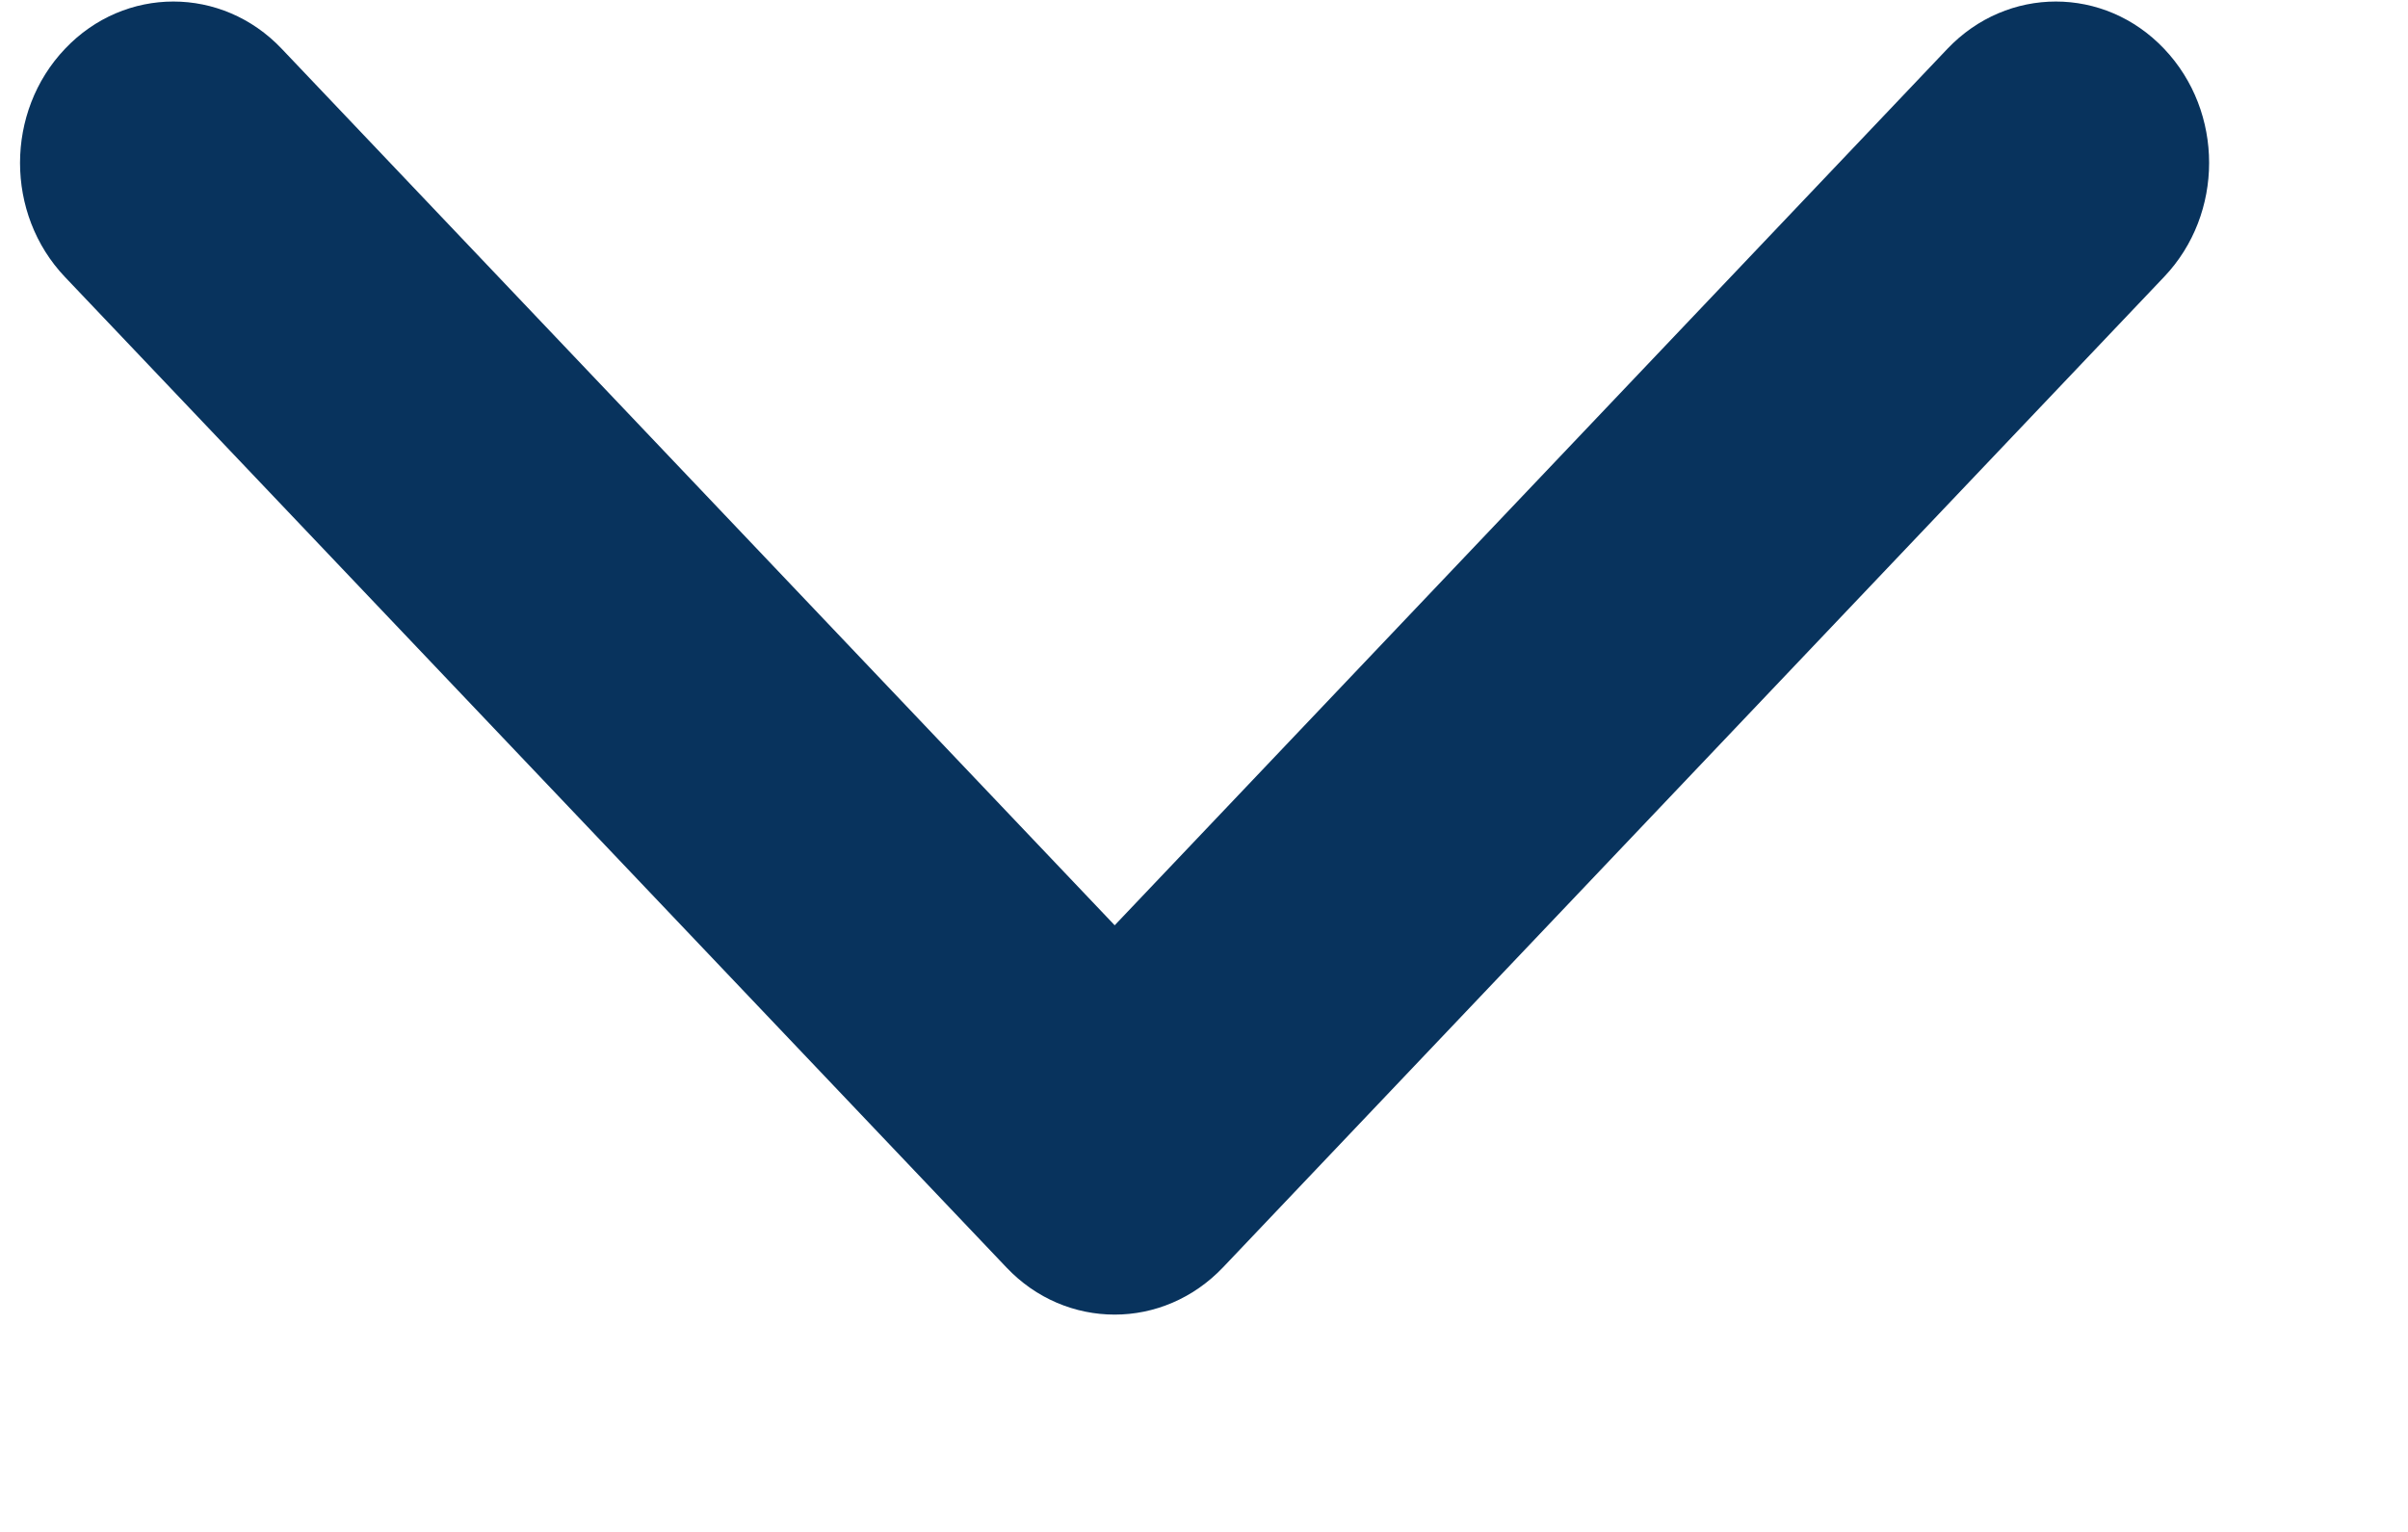
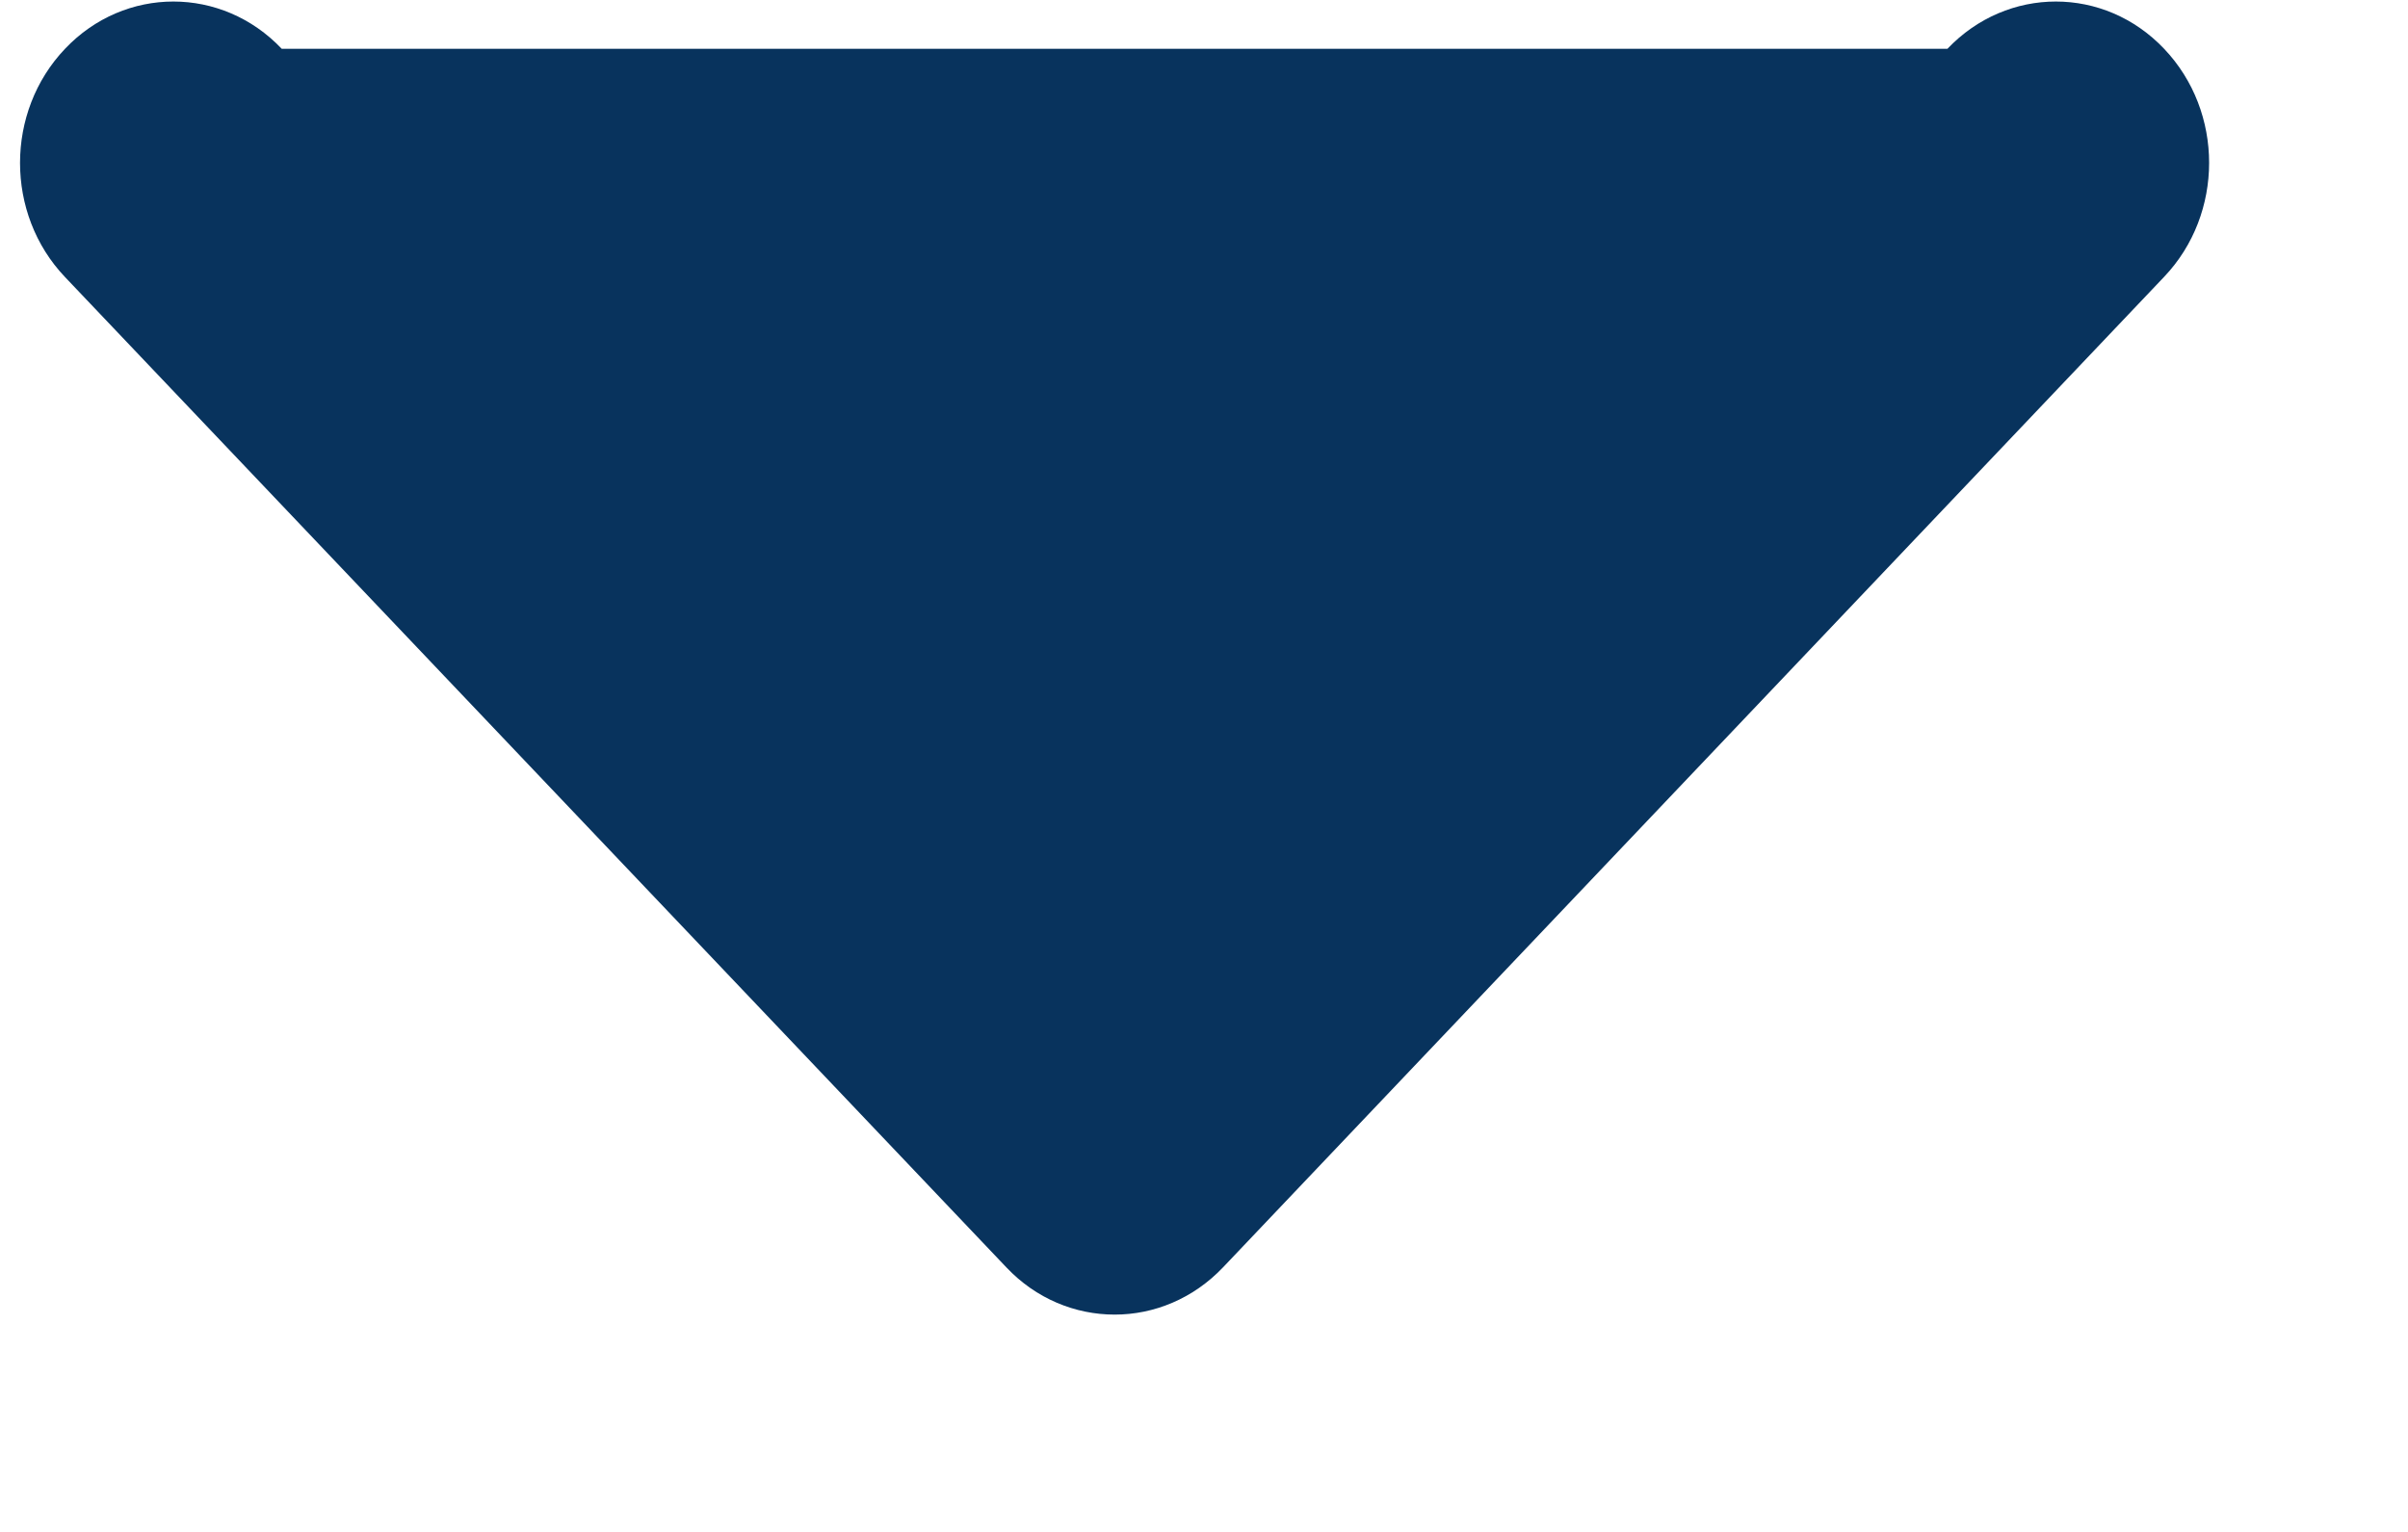
<svg xmlns="http://www.w3.org/2000/svg" width="11" height="7" viewBox="0 0 11 7" fill="none">
-   <path d="M5.092 6.007C5.271 6.007 5.45 5.935 5.587 5.791L9.886 1.265C10.16 0.977 10.16 0.511 9.886 0.223C9.613 -0.065 9.17 -0.065 8.896 0.223L5.092 4.228L1.287 0.223C1.014 -0.065 0.57 -0.065 0.297 0.223C0.023 0.511 0.023 0.978 0.297 1.266L4.597 5.791C4.733 5.935 4.912 6.007 5.092 6.007Z" fill="#08335D" />
+   <path d="M5.092 6.007C5.271 6.007 5.45 5.935 5.587 5.791L9.886 1.265C10.16 0.977 10.16 0.511 9.886 0.223C9.613 -0.065 9.17 -0.065 8.896 0.223L1.287 0.223C1.014 -0.065 0.57 -0.065 0.297 0.223C0.023 0.511 0.023 0.978 0.297 1.266L4.597 5.791C4.733 5.935 4.912 6.007 5.092 6.007Z" fill="#08335D" />
</svg>